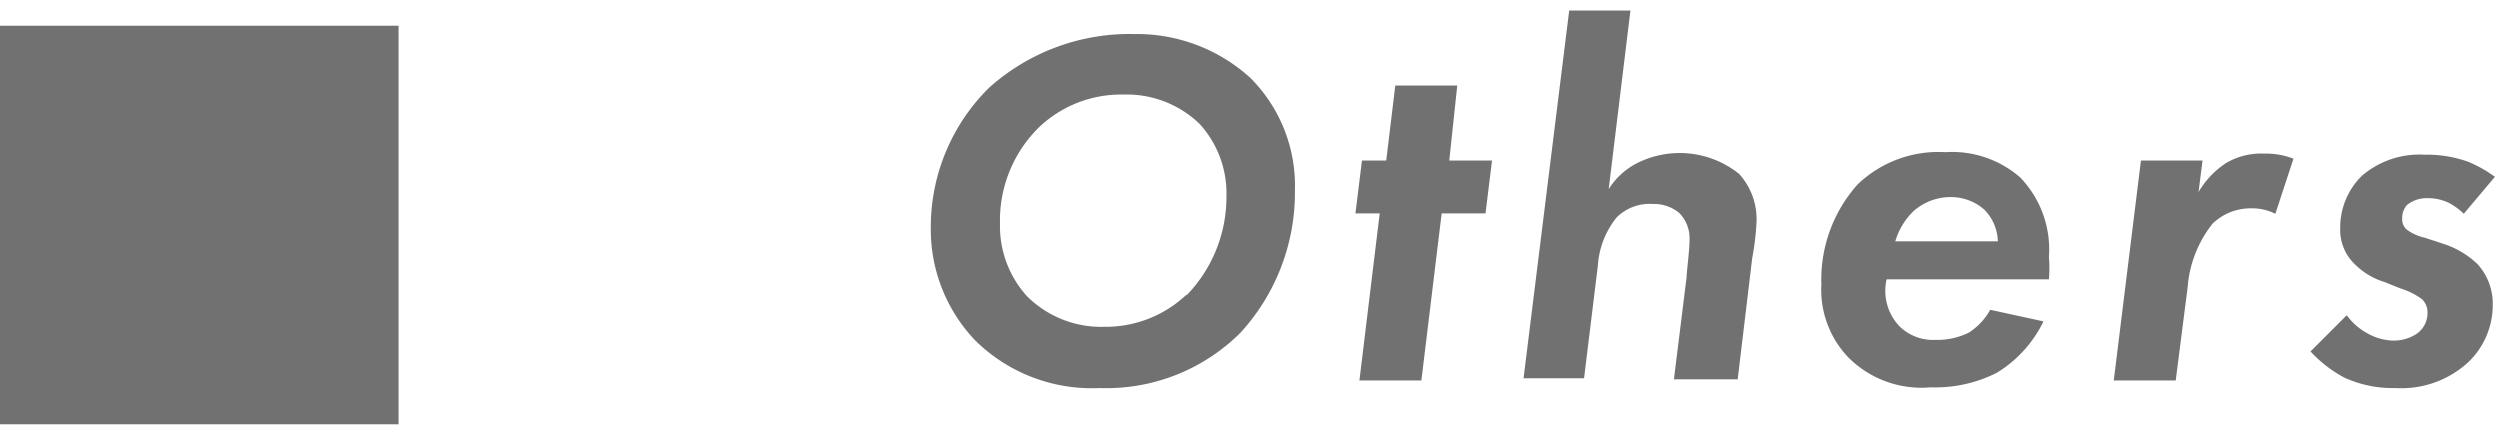
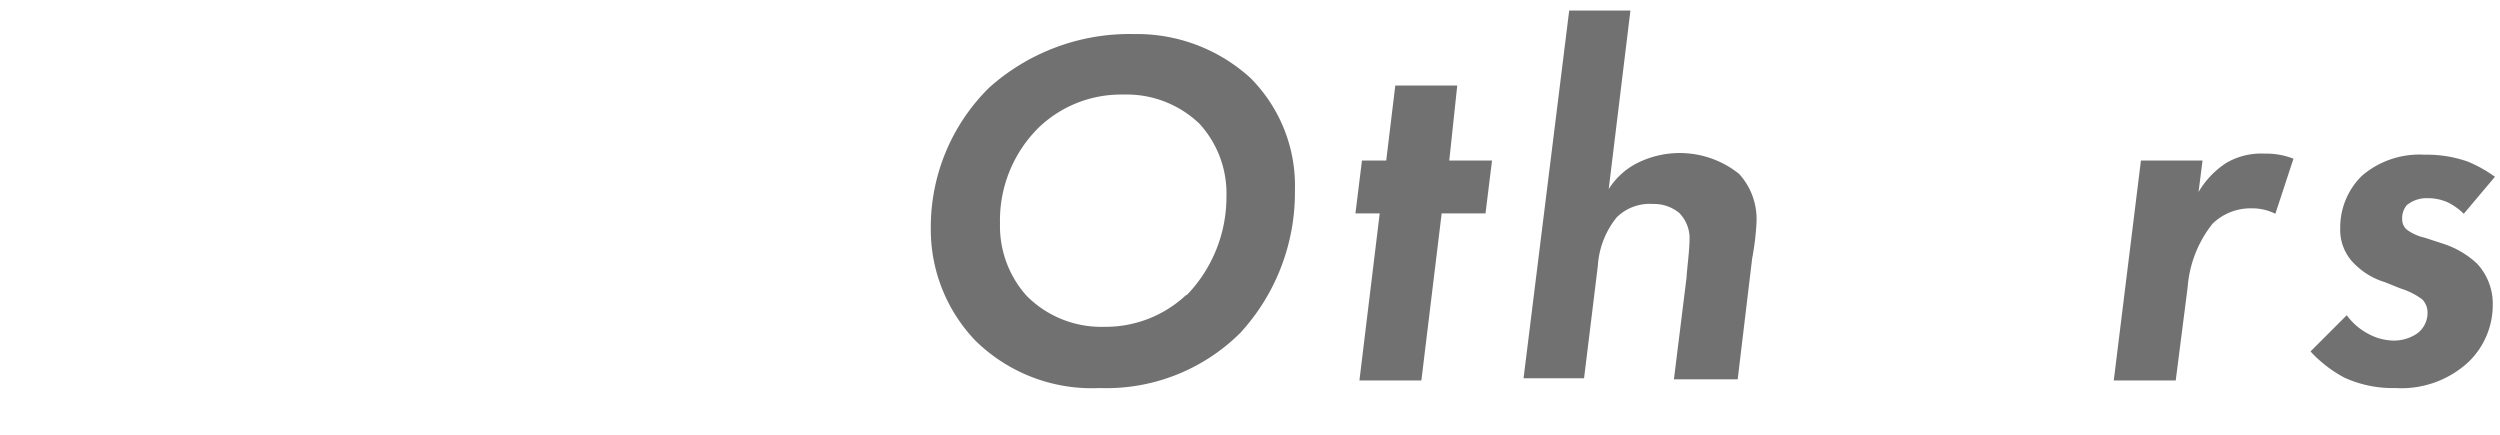
<svg xmlns="http://www.w3.org/2000/svg" width="69" height="12" viewBox="0 0 69 12">
  <g>
    <g>
-       <rect y="0.71" width="11" height="11" style="fill: #727171" />
      <g>
        <path d="M34.51,2.15a4.21,4.21,0,0,1,1.23,3.11,5.73,5.73,0,0,1-1.5,3.92,5.24,5.24,0,0,1-3.89,1.53A4.58,4.58,0,0,1,26.92,9.4a4.43,4.43,0,0,1-1.23-3.09A5.4,5.4,0,0,1,27.3,2.42a5.81,5.81,0,0,1,4-1.48A4.65,4.65,0,0,1,34.51,2.15Zm-1.76,6a3.9,3.9,0,0,0,1.1-2.73,2.85,2.85,0,0,0-.74-2A2.9,2.9,0,0,0,31,2.61a3.28,3.28,0,0,0-2.32.9,3.6,3.6,0,0,0-1.08,2.66,2.88,2.88,0,0,0,.74,2,2.9,2.9,0,0,0,2.13.85A3.25,3.25,0,0,0,32.75,8.13Z" style="fill: #727171" />
        <path d="M39.79,5.89l-.56,4.61H37.52l.56-4.61h-.67l.18-1.46h.67l.25-2.07h1.71L40,4.43h1.18L41,5.89Z" style="fill: #727171" />
        <path d="M43.31.29H45L44.4,5.22a2,2,0,0,1,.75-.7A2.62,2.62,0,0,1,48,4.8a1.85,1.85,0,0,1,.48,1.33,7.26,7.26,0,0,1-.12,1l-.4,3.34H46.2l.35-2.82c0-.12.08-.74.08-1a1,1,0,0,0-.28-.77,1.09,1.09,0,0,0-.73-.25,1.29,1.29,0,0,0-1,.37,2.36,2.36,0,0,0-.52,1.34l-.38,3.1H42.05Z" style="fill: #727171" />
-         <path d="M56.4,8.87a3.39,3.39,0,0,1-1.29,1.42,3.76,3.76,0,0,1-1.82.4A2.85,2.85,0,0,1,51,9.85a2.7,2.7,0,0,1-.73-2,3.94,3.94,0,0,1,1-2.76,3.22,3.22,0,0,1,2.42-.89,2.86,2.86,0,0,1,2.07.7,2.86,2.86,0,0,1,.79,2.19,3.77,3.77,0,0,1,0,.62H52.07A1.42,1.42,0,0,0,52.42,9a1.32,1.32,0,0,0,1,.38,1.94,1.94,0,0,0,.92-.2,1.77,1.77,0,0,0,.59-.63ZM55.14,6.66a1.28,1.28,0,0,0-.38-.88,1.39,1.39,0,0,0-.95-.34,1.54,1.54,0,0,0-1,.39,1.91,1.91,0,0,0-.5.83Z" style="fill: #727171" />
        <path d="M59.09,4.43h1.7l-.11.87a2.41,2.41,0,0,1,.76-.8,1.9,1.9,0,0,1,1.06-.26,2.07,2.07,0,0,1,.8.14L62.8,5.9a1.43,1.43,0,0,0-.66-.15,1.51,1.51,0,0,0-1.07.42,3.2,3.2,0,0,0-.69,1.75l-.33,2.58H58.34Z" style="fill: #727171" />
        <path d="M68,5.9a1.76,1.76,0,0,0-.43-.31A1.34,1.34,0,0,0,67,5.47a.86.86,0,0,0-.57.19.55.55,0,0,0-.13.37.38.38,0,0,0,.13.31,1.33,1.33,0,0,0,.49.22l.52.17a2.47,2.47,0,0,1,.93.55,1.62,1.62,0,0,1,.43,1.14A2.18,2.18,0,0,1,68.12,10a2.72,2.72,0,0,1-2,.71,3.2,3.2,0,0,1-1.42-.29,3.53,3.53,0,0,1-.93-.72l1-1a1.73,1.73,0,0,0,.57.5,1.53,1.53,0,0,0,.7.2,1.15,1.15,0,0,0,.65-.18A.7.7,0,0,0,67,8.63a.51.51,0,0,0-.15-.37,2,2,0,0,0-.6-.3l-.42-.17A2,2,0,0,1,65,7.3a1.31,1.31,0,0,1-.41-1,2,2,0,0,1,.6-1.45,2.44,2.44,0,0,1,1.73-.58,3.38,3.38,0,0,1,1.19.19,3.57,3.57,0,0,1,.75.42Z" style="fill: #727171" />
      </g>
    </g>
    <rect width="69" height="12" style="fill: none" />
  </g>
</svg>